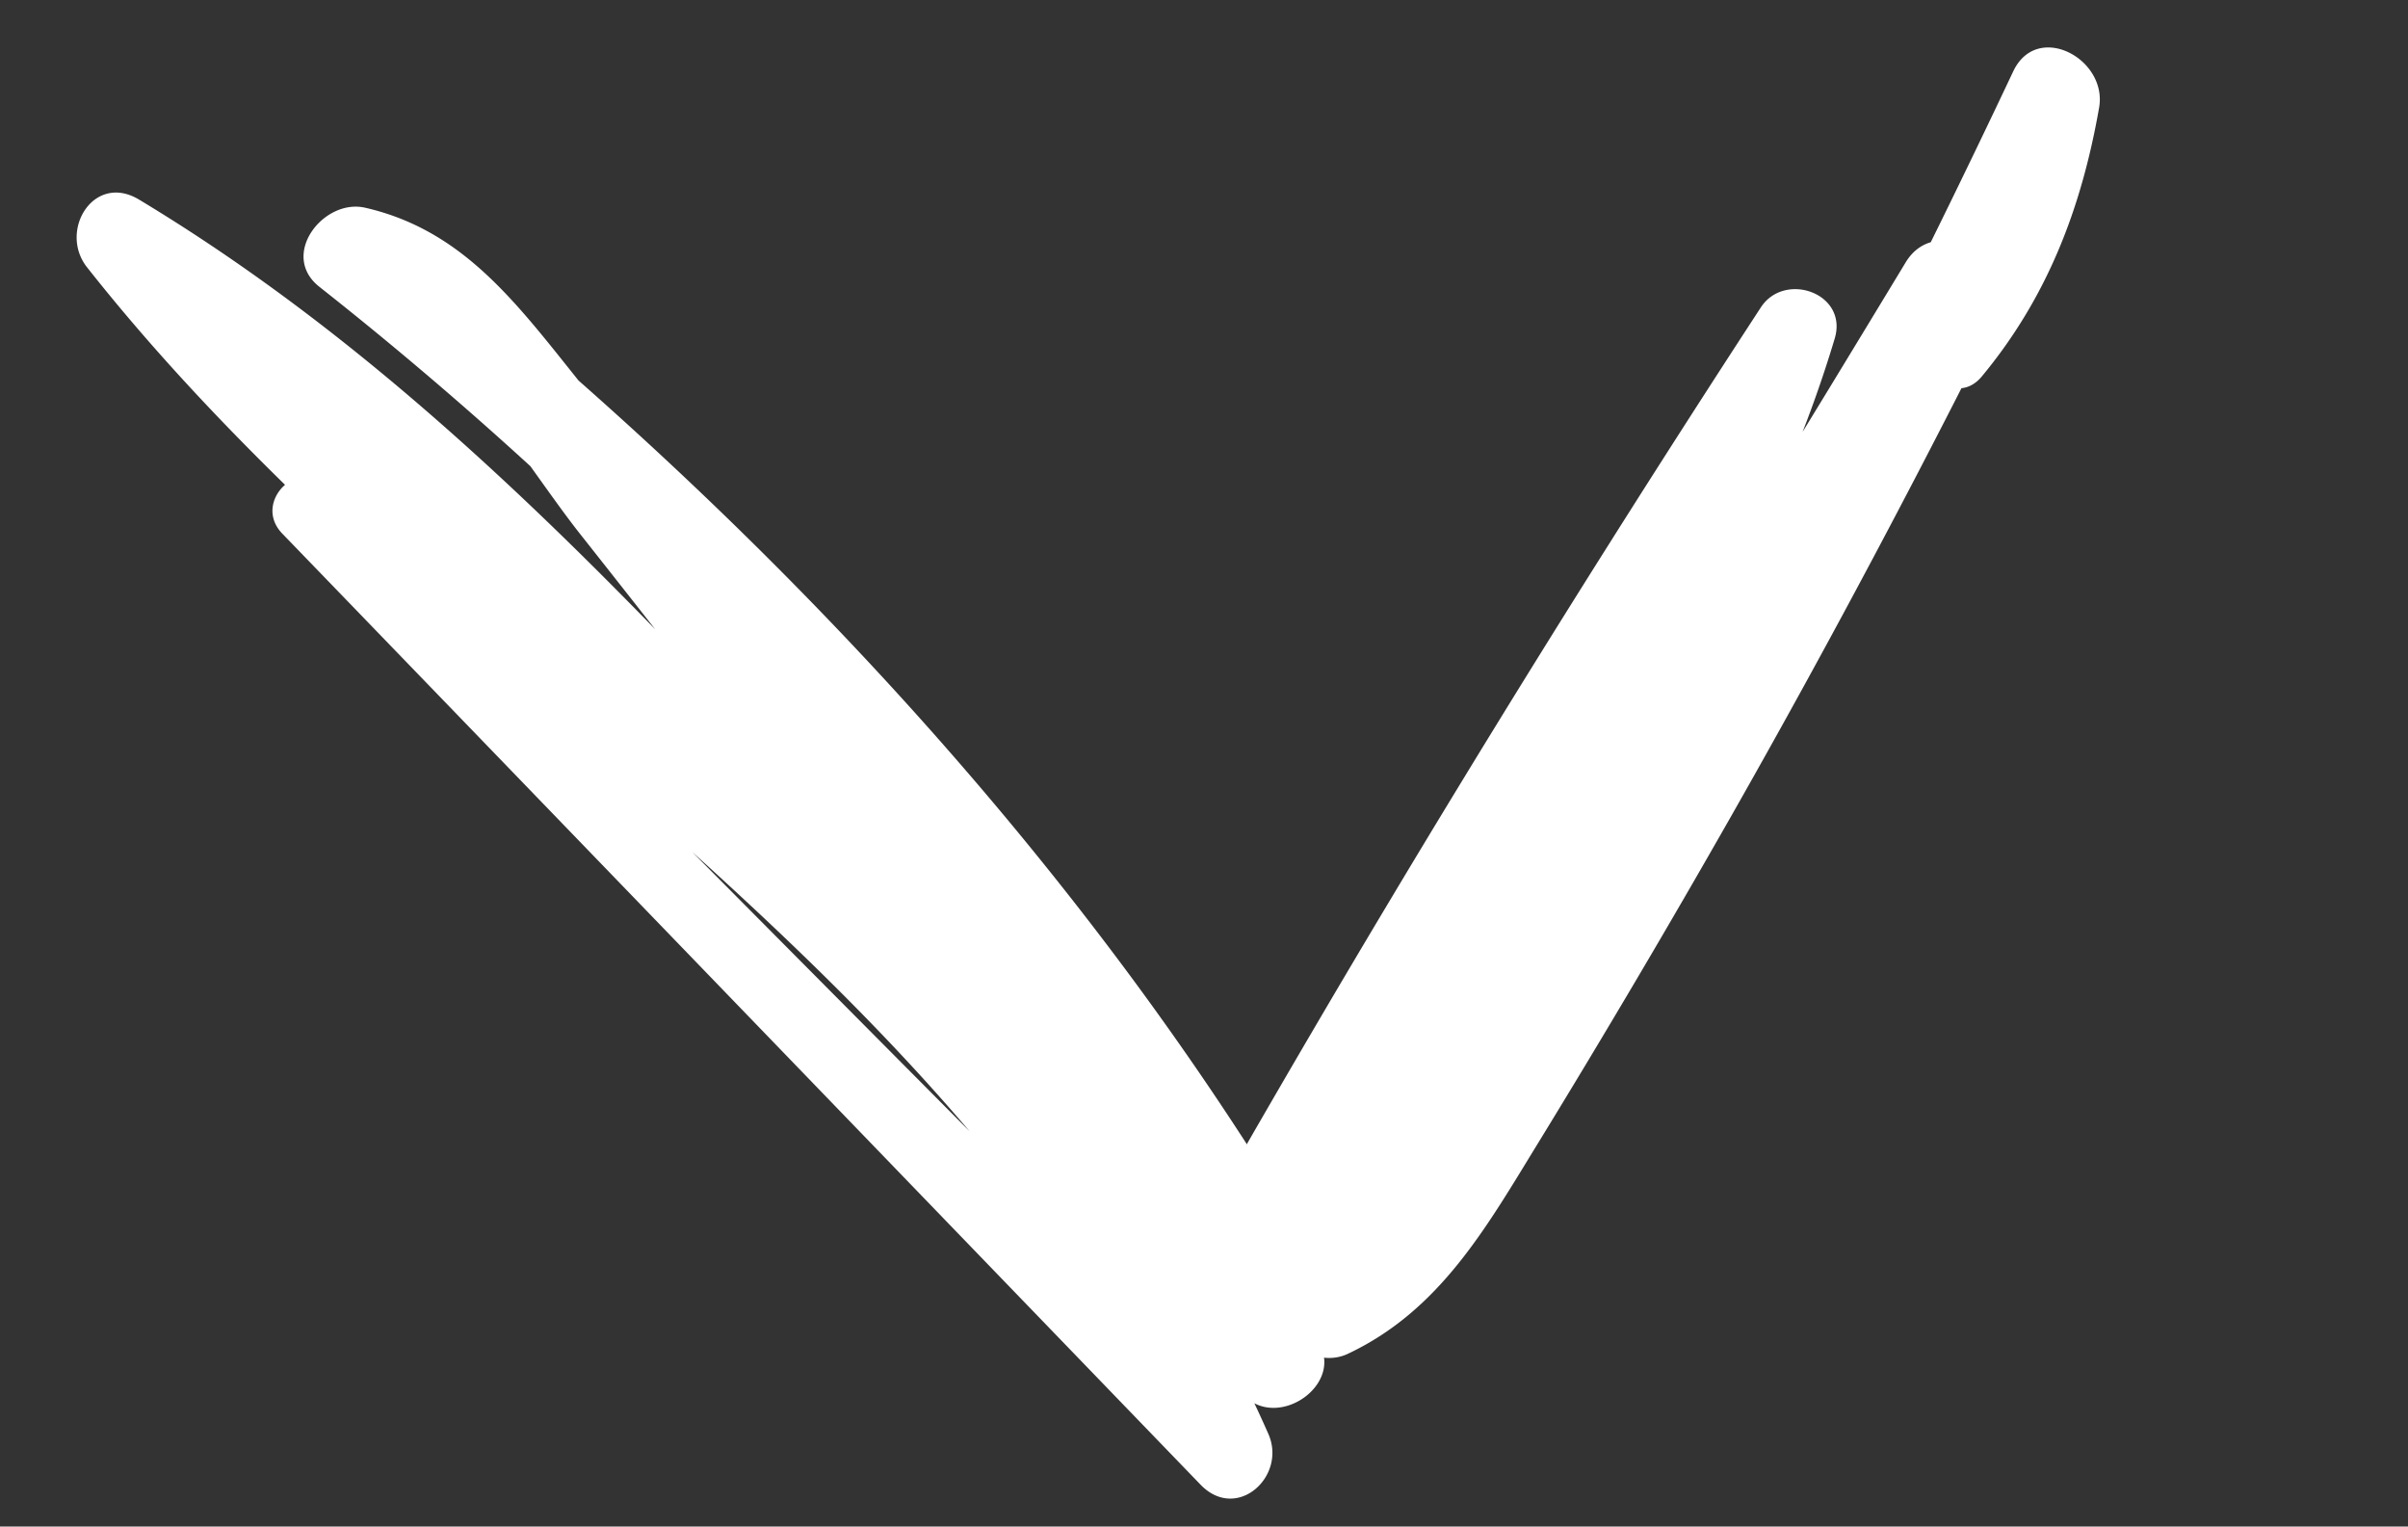
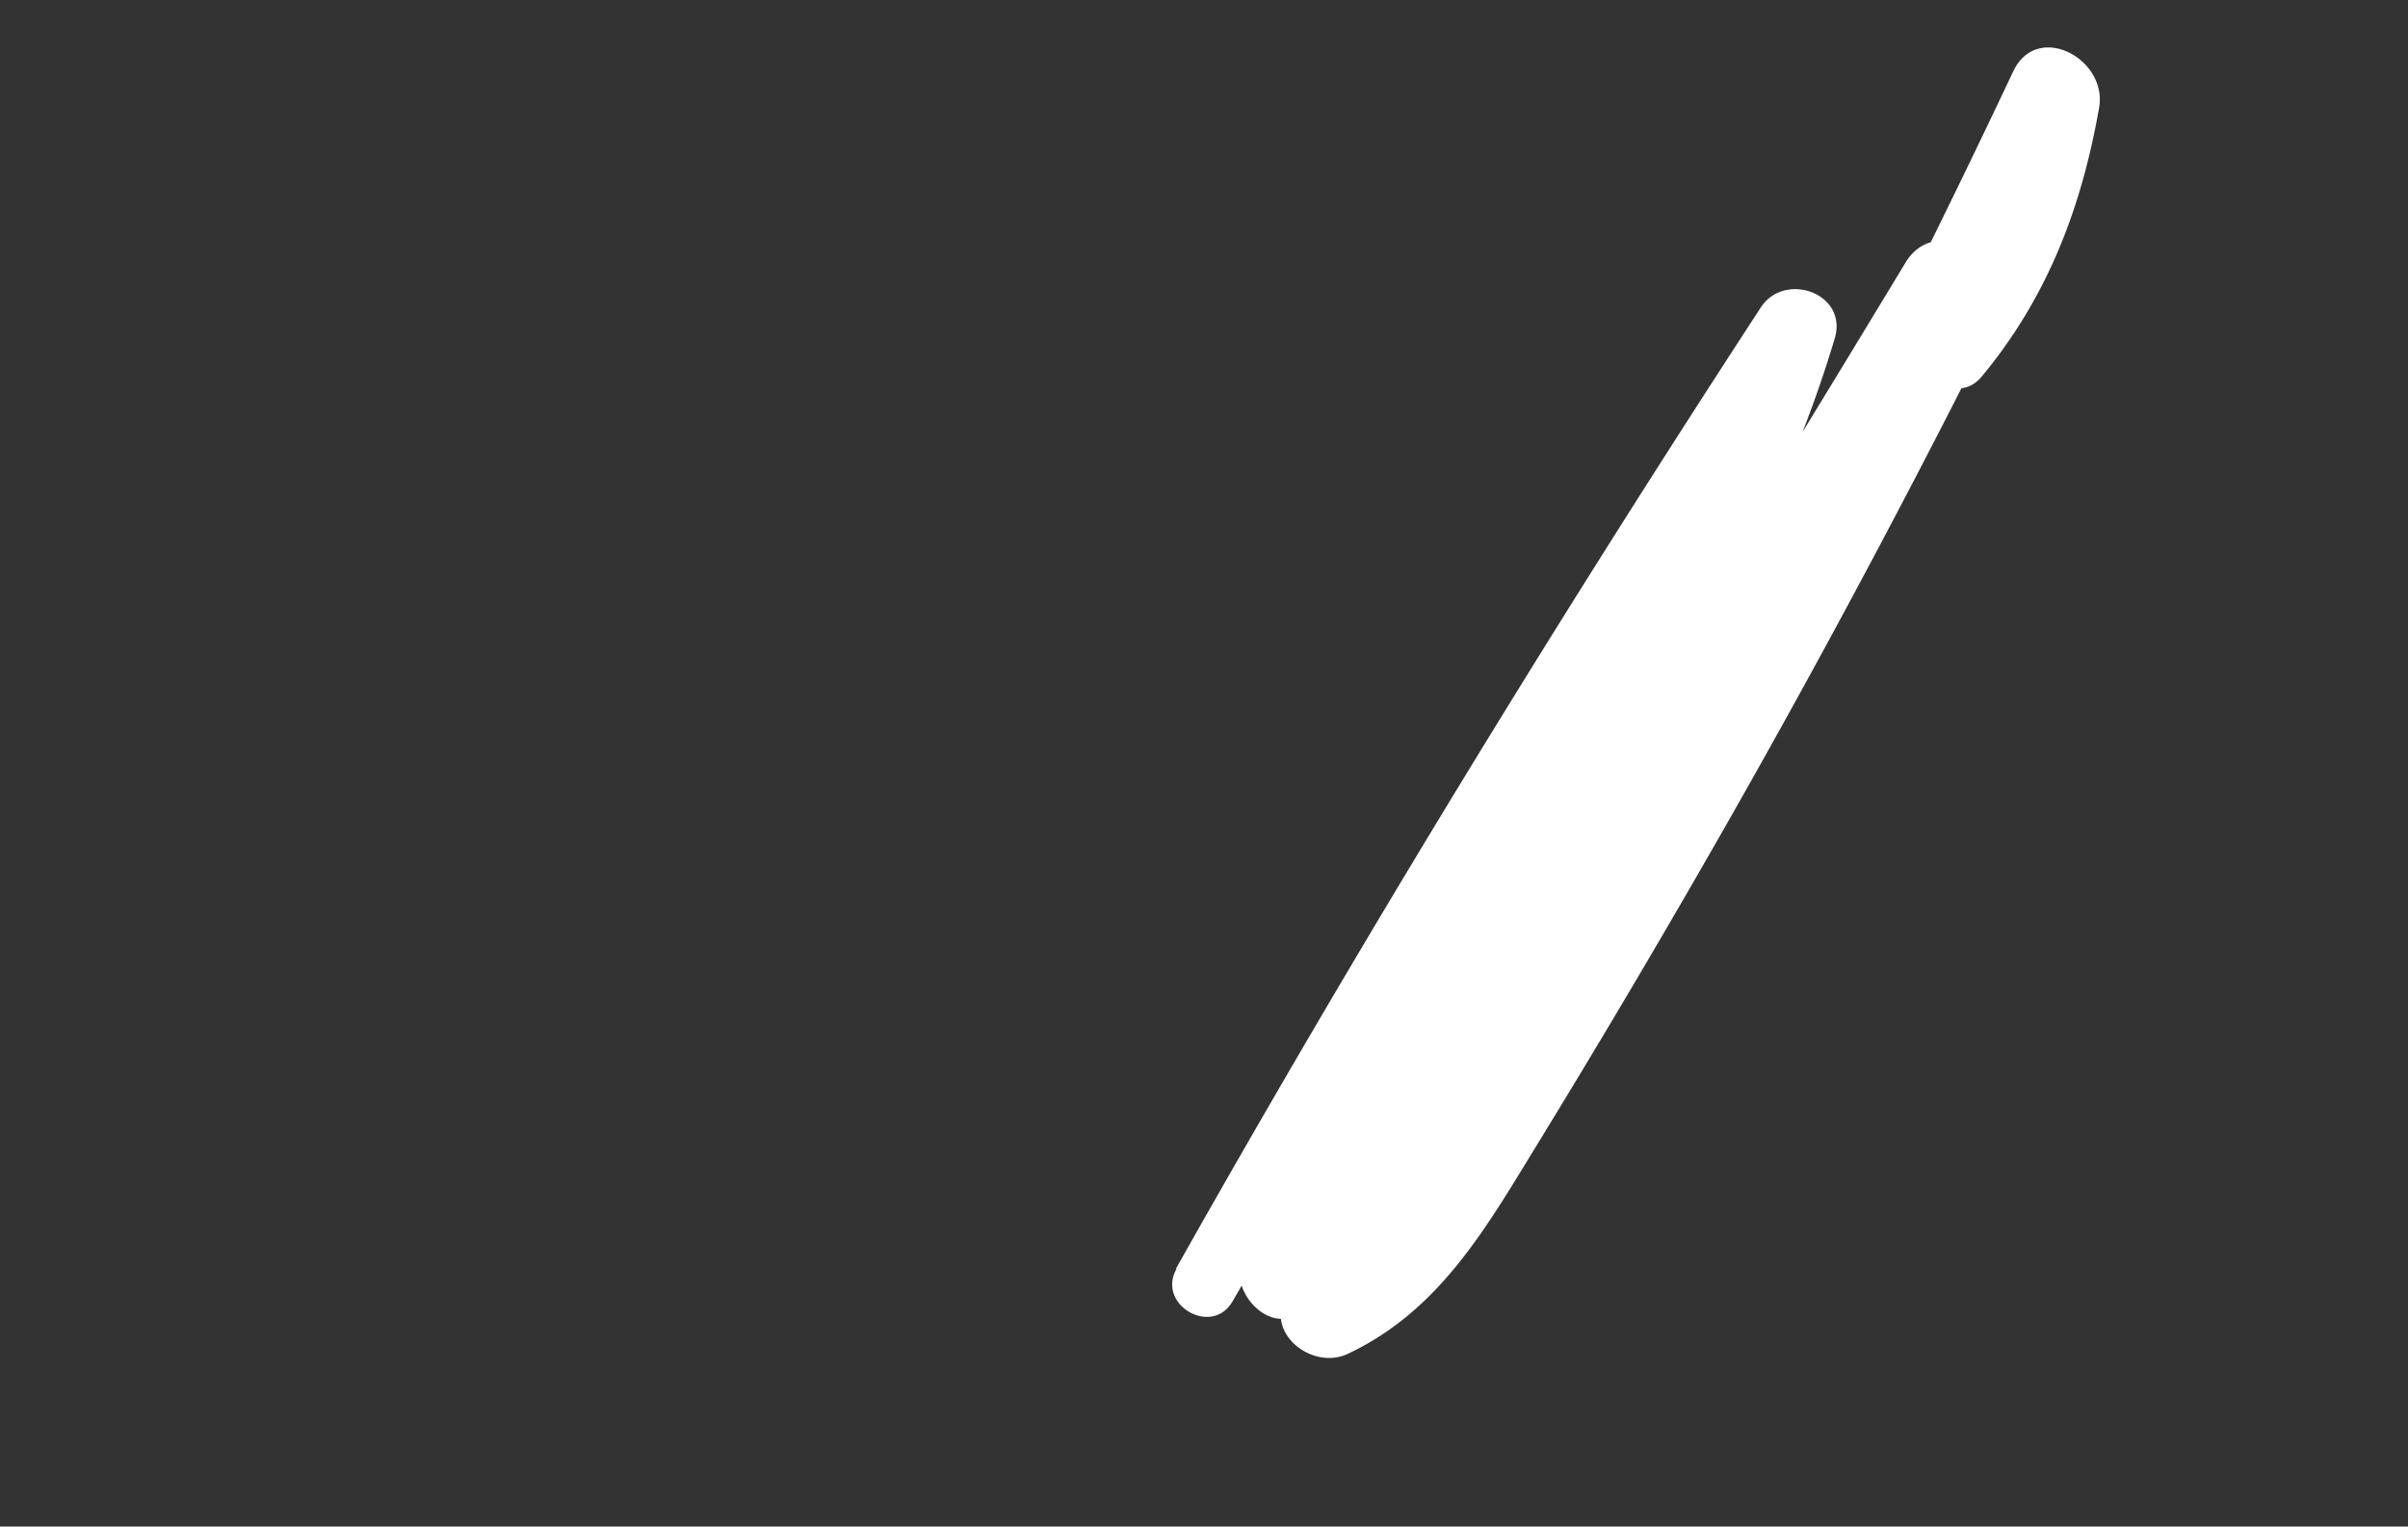
<svg xmlns="http://www.w3.org/2000/svg" width="71" height="45" fill="none">
  <rect width="100%" height="100%" fill="#333333" stroke="none" />
-   <path d="M9.726 14.357c9.155 9.222 18.316 18.439 27.466 27.655-.663.498-1.337.995-2 1.492C28.293 28.407 12.584 20.57 2.567 7.88c-.85-1.072.196-2.808 1.54-1.992 6.508 3.92 11.918 9.16 17.121 14.654 5.836 6.17 11.594 12.416 17.362 18.652-.726.537-1.446 1.08-2.172 1.618a1338.59 1338.59 0 00-13.172-17.233 1112.489 1112.489 0 00-6.147-7.845c-1.852-2.349-3.933-6.185-7.04-6.895l1.348-2.332c10.374 8.18 19.861 18.081 26.726 29.412.908 1.504-1.342 2.67-2.318 1.274-7.58-10.845-15.973-20.516-26.398-28.738-1.188-.937.123-2.611 1.347-2.332 2.551.582 4.071 2.324 5.659 4.3a816.27 816.27 0 017.927 10.068 1168.792 1168.792 0 0114.458 18.986c.944 1.26-1.13 2.761-2.172 1.619-5.447-5.92-10.888-11.844-16.382-17.717-5.311-5.68-10.753-11.21-17.417-15.298.513-.66 1.026-1.33 1.539-1.991C14.41 19.014 30.612 26.854 37.4 42.275c.545 1.249-.932 2.598-2.001 1.492-9.026-9.35-18.052-18.7-27.078-28.039-.892-.927.492-2.3 1.405-1.382v.01z" fill="#fff" />
  <path d="M34.669 37.405c5.435-9.643 11.208-19.08 17.25-28.344.7-1.073 2.577-.42 2.178.917-3.122 10.45-10.933 18.415-15.337 28.237a276.43 276.43 0 01-1.93-1.505c7.272-9.084 13.335-19.034 19.361-28.979.897-1.473 3.179-.139 2.35 1.372-5.669 10.371-11.82 20.47-18.328 30.329l-1.77-1.798c3.127-1.478 4.738-5.429 6.437-8.284a322.57 322.57 0 005.229-9.128A330.19 330.19 0 0059.362 2.1c.705-1.482 2.78-.369 2.531 1.069-.523 2.984-1.533 5.606-3.46 7.929-.814.977-2.142-.3-1.681-1.304 1.109-2.408 2.036-4.732 2.475-7.364.84.356 1.686.718 2.531 1.069-3.331 6.96-6.88 13.815-10.694 20.524a344.27 344.27 0 01-5.705 9.66c-1.529 2.49-2.896 4.946-5.623 6.228-1.068.501-2.515-.659-1.77-1.797C44.435 28.223 50.482 18.08 56.203 7.73c.783.454 1.566.918 2.349 1.372-6.198 10.114-12.473 20.169-19.977 29.368-.928 1.141-2.453-.347-1.93-1.505 4.336-9.64 11.898-17.455 15.182-27.627.72.308 1.452.615 2.173.923a452.457 452.457 0 00-17.66 28.105c-.612 1.047-2.245.092-1.65-.961h-.02z" fill="#fff" />
</svg>